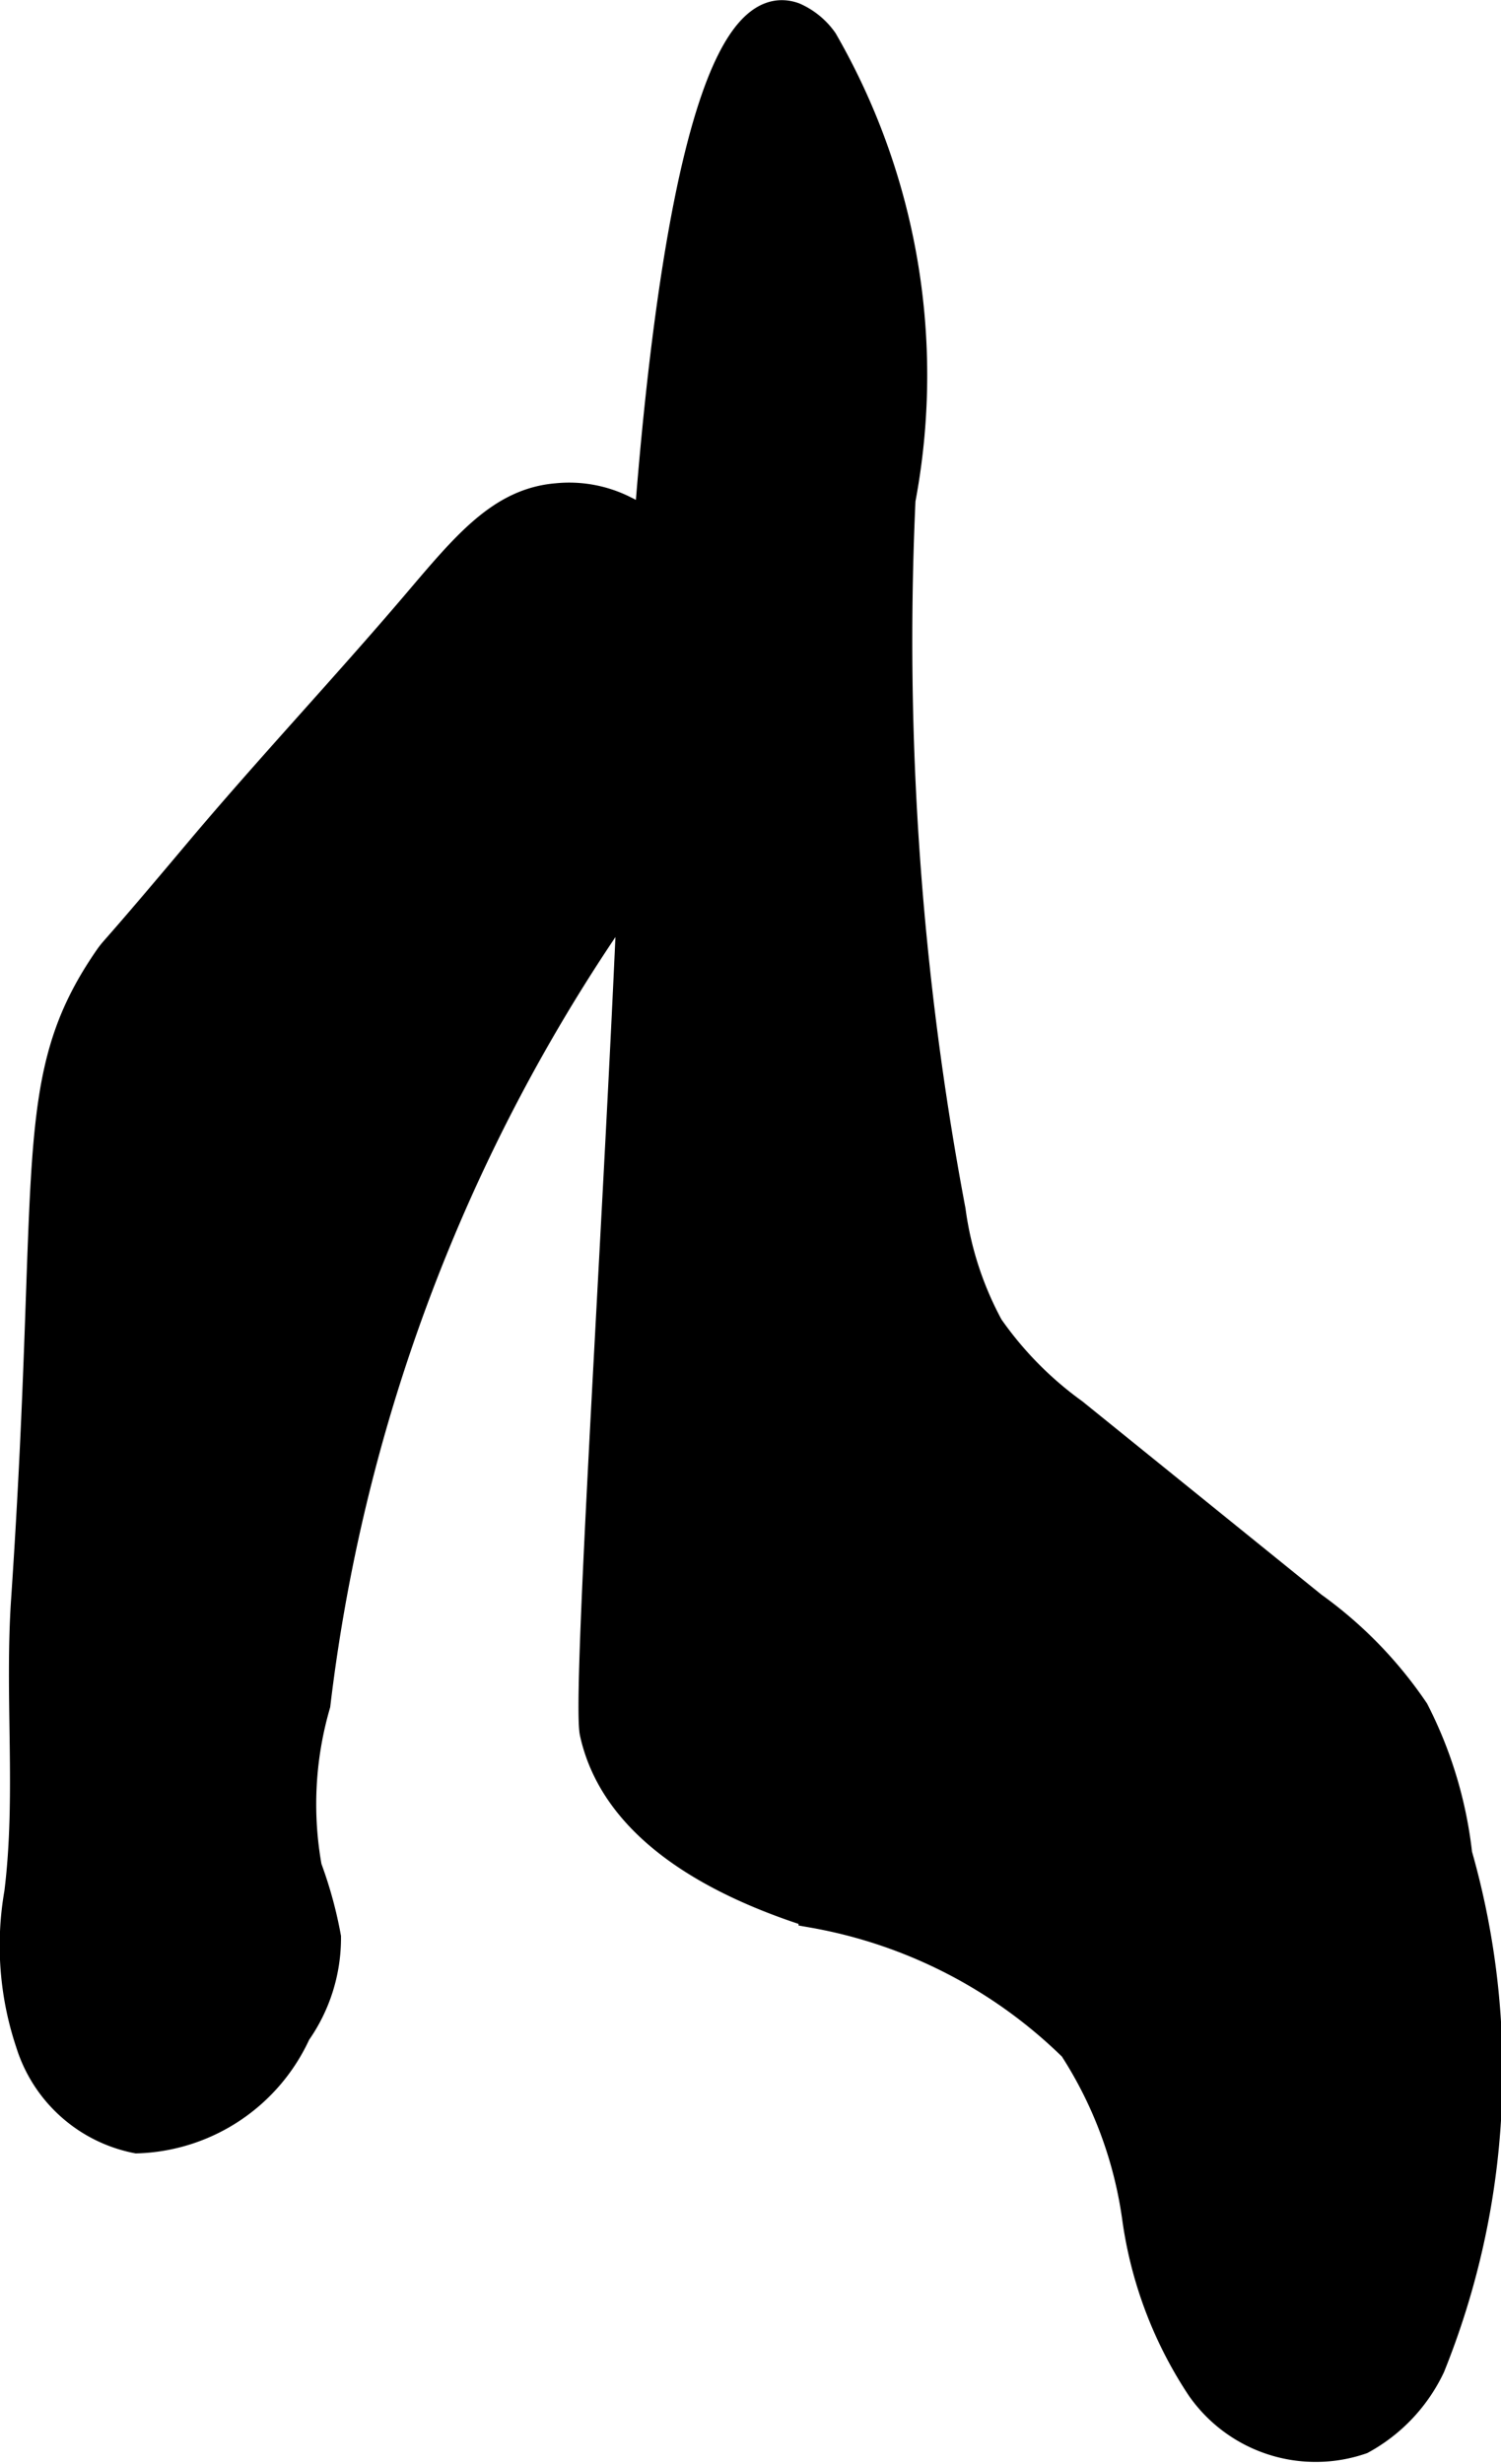
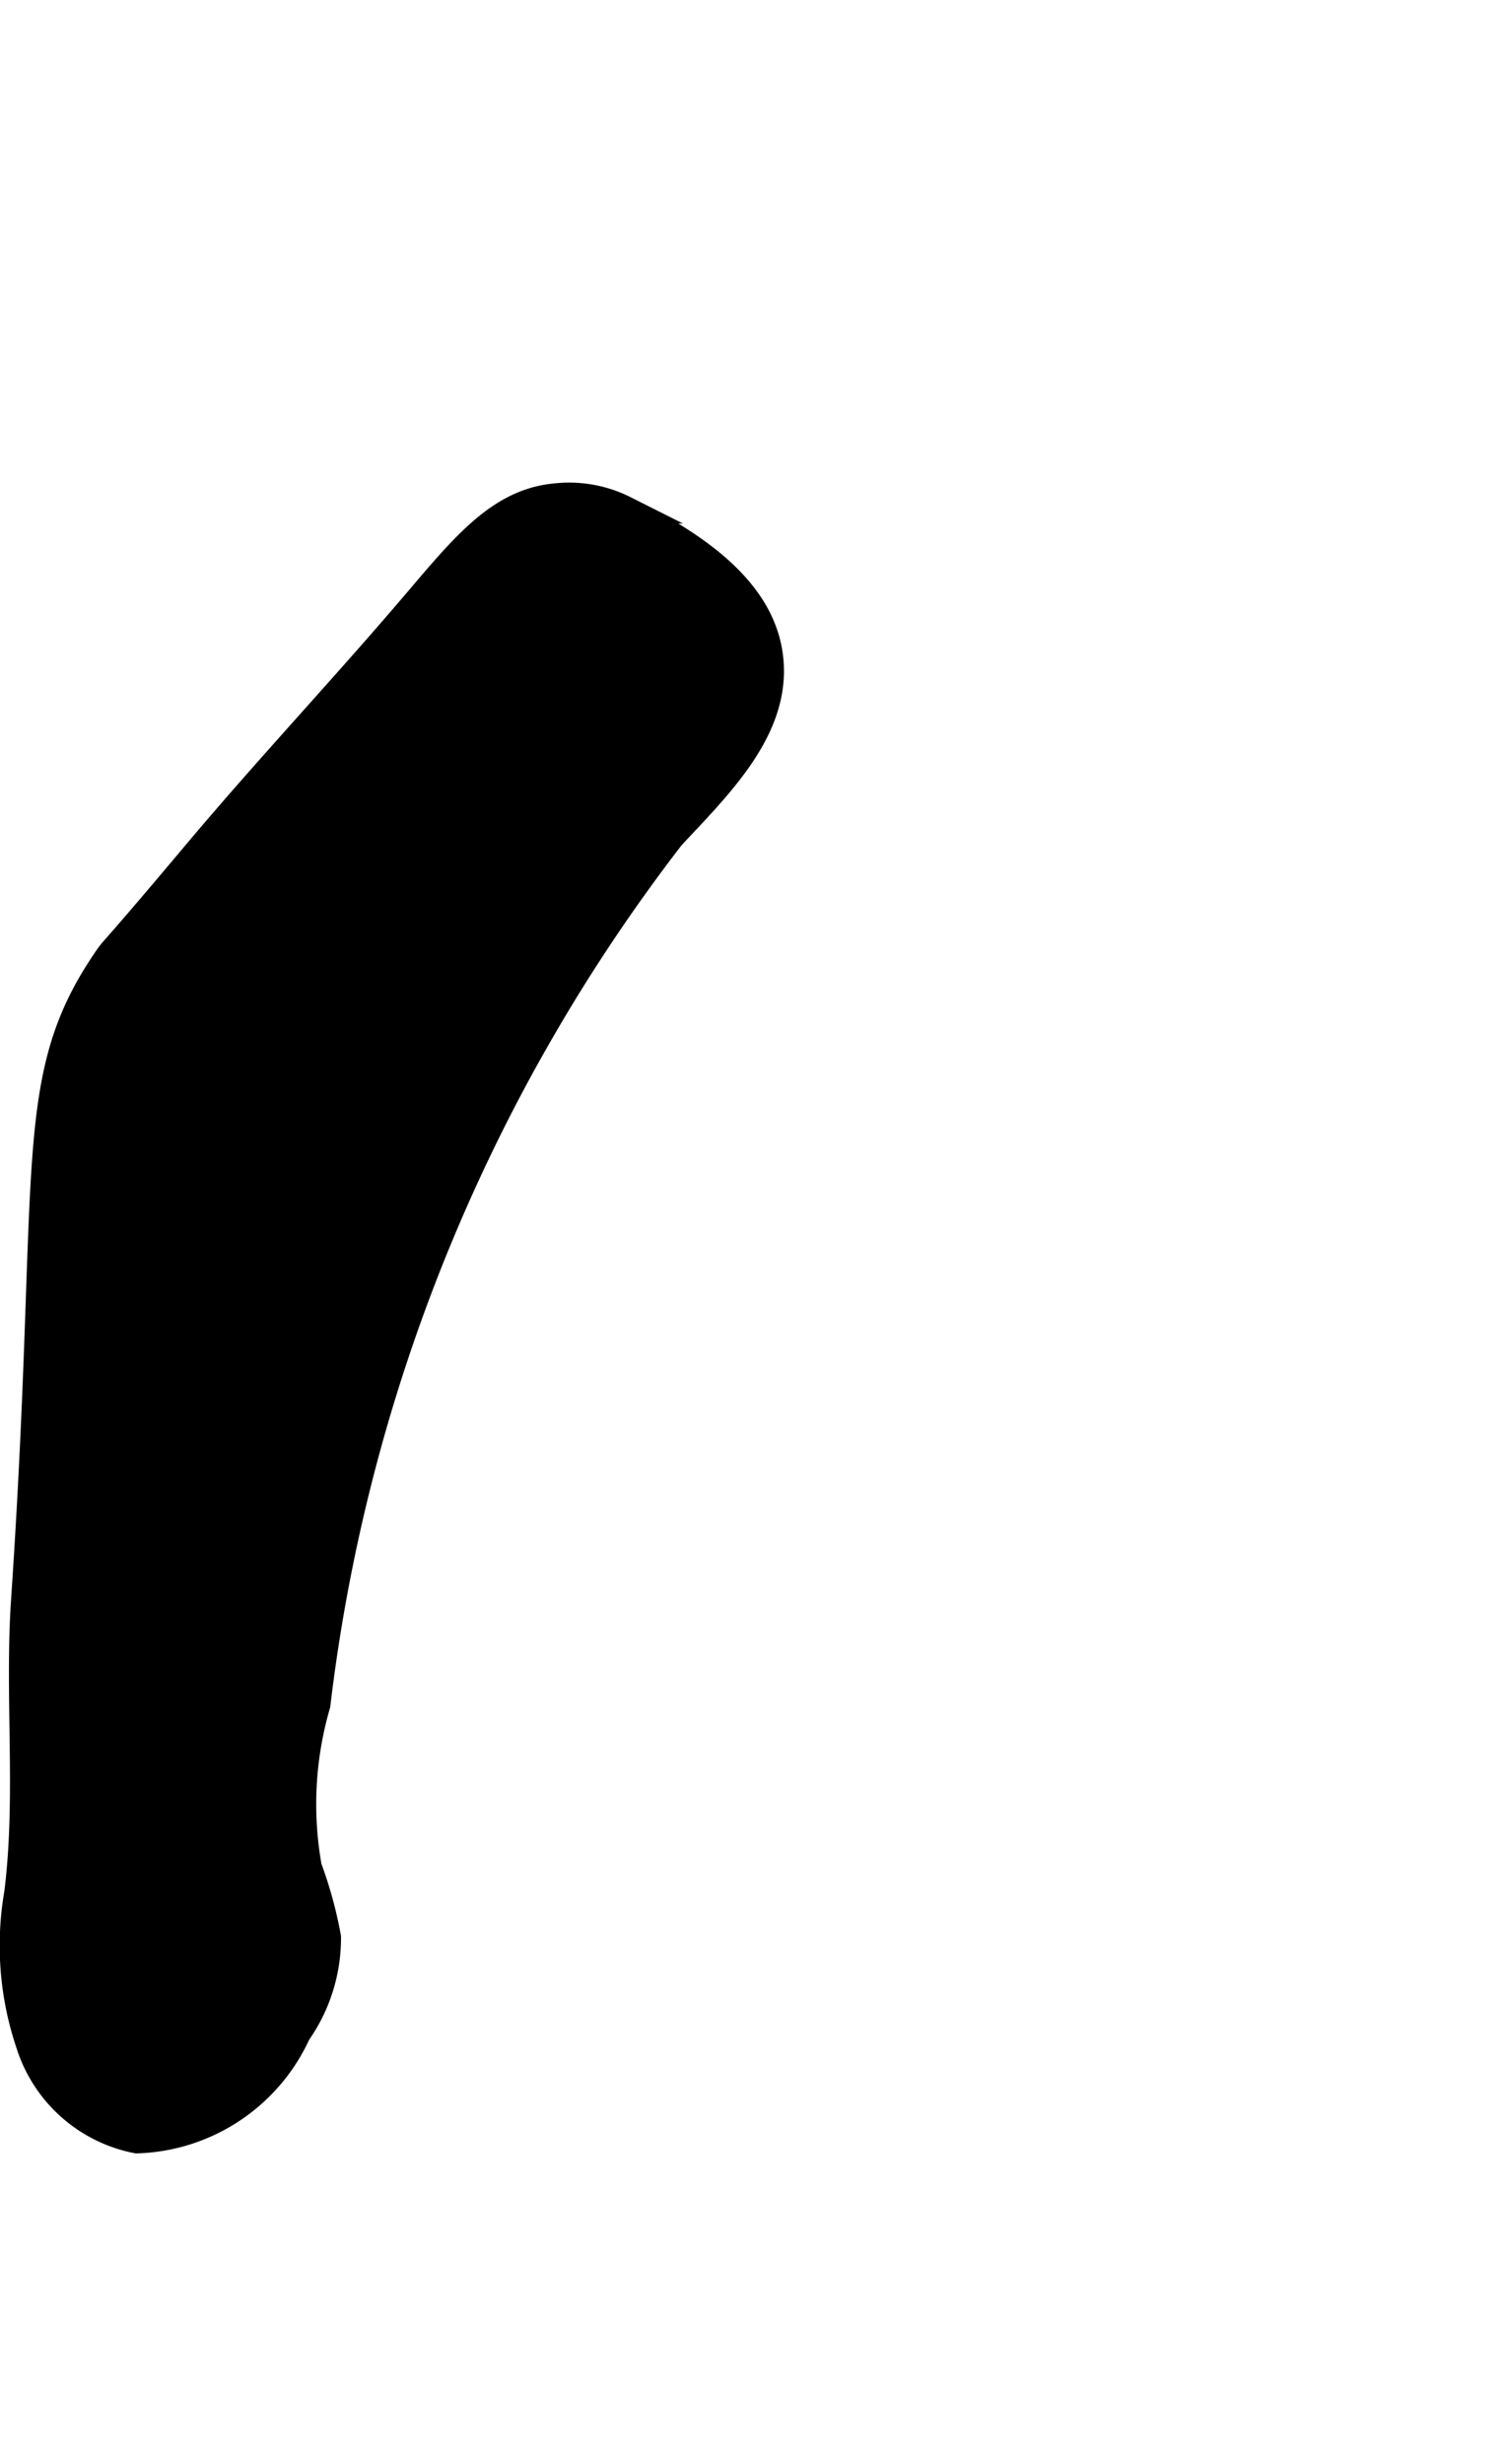
<svg xmlns="http://www.w3.org/2000/svg" version="1.1" width="2.852mm" height="4.679mm" viewBox="0 0 8.086 13.264">
  <defs>
    <style type="text/css">
      .a {
        stroke: #000;
        stroke-miterlimit: 10;
        stroke-width: 0.15px;
      }
    </style>
  </defs>
-   <path class="a" d="M3.198,9.33c.115.522.669.812,1.179.974a2.656,2.656,0,0,1,1.402.721,2.253,2.253,0,0,1,.341.917,2.199,2.199,0,0,0,.346.914.758.758,0,0,0,.869.283.882.882,0,0,0,.375-.397,4.25,4.25,0,0,0,.146-2.758A2.235,2.235,0,0,0,7.623,9.21a2.235,2.235,0,0,0-.55-.565L5.785,7.604a1.925,1.925,0,0,1-.454-.461,1.82,1.82,0,0,1-.204-.626,16.533,16.533,0,0,1-.27-3.827A3.607,3.607,0,0,0,4.438.218.383.383,0,0,0,4.278.087C3.577-.164,3.437,3.58,3.428,4.004,3.395,5.549,3.148,9.103,3.198,9.33Z" />
  <path class="a" d="M1.067,4.586c-.484.576-.444.513-.486.573-.453.657-.288,1.112-.446,3.45-.036.526.028,1.058-.037,1.582a1.65,1.65,0,0,0,.061.809.758.758,0,0,0,.578.519.981.981,0,0,0,.863-.574.886.886,0,0,0,.162-.515,2.227,2.227,0,0,0-.103-.375,1.923,1.923,0,0,1,.046-.878A9.489,9.489,0,0,1,3.615,4.501c.254-.272.563-.571.531-.942-.034-.393-.431-.637-.783-.816a.661.661,0,0,0-.363-.067c-.302.025-.491.257-.759.572C1.857,3.699,1.449,4.132,1.067,4.586Z" />
</svg>